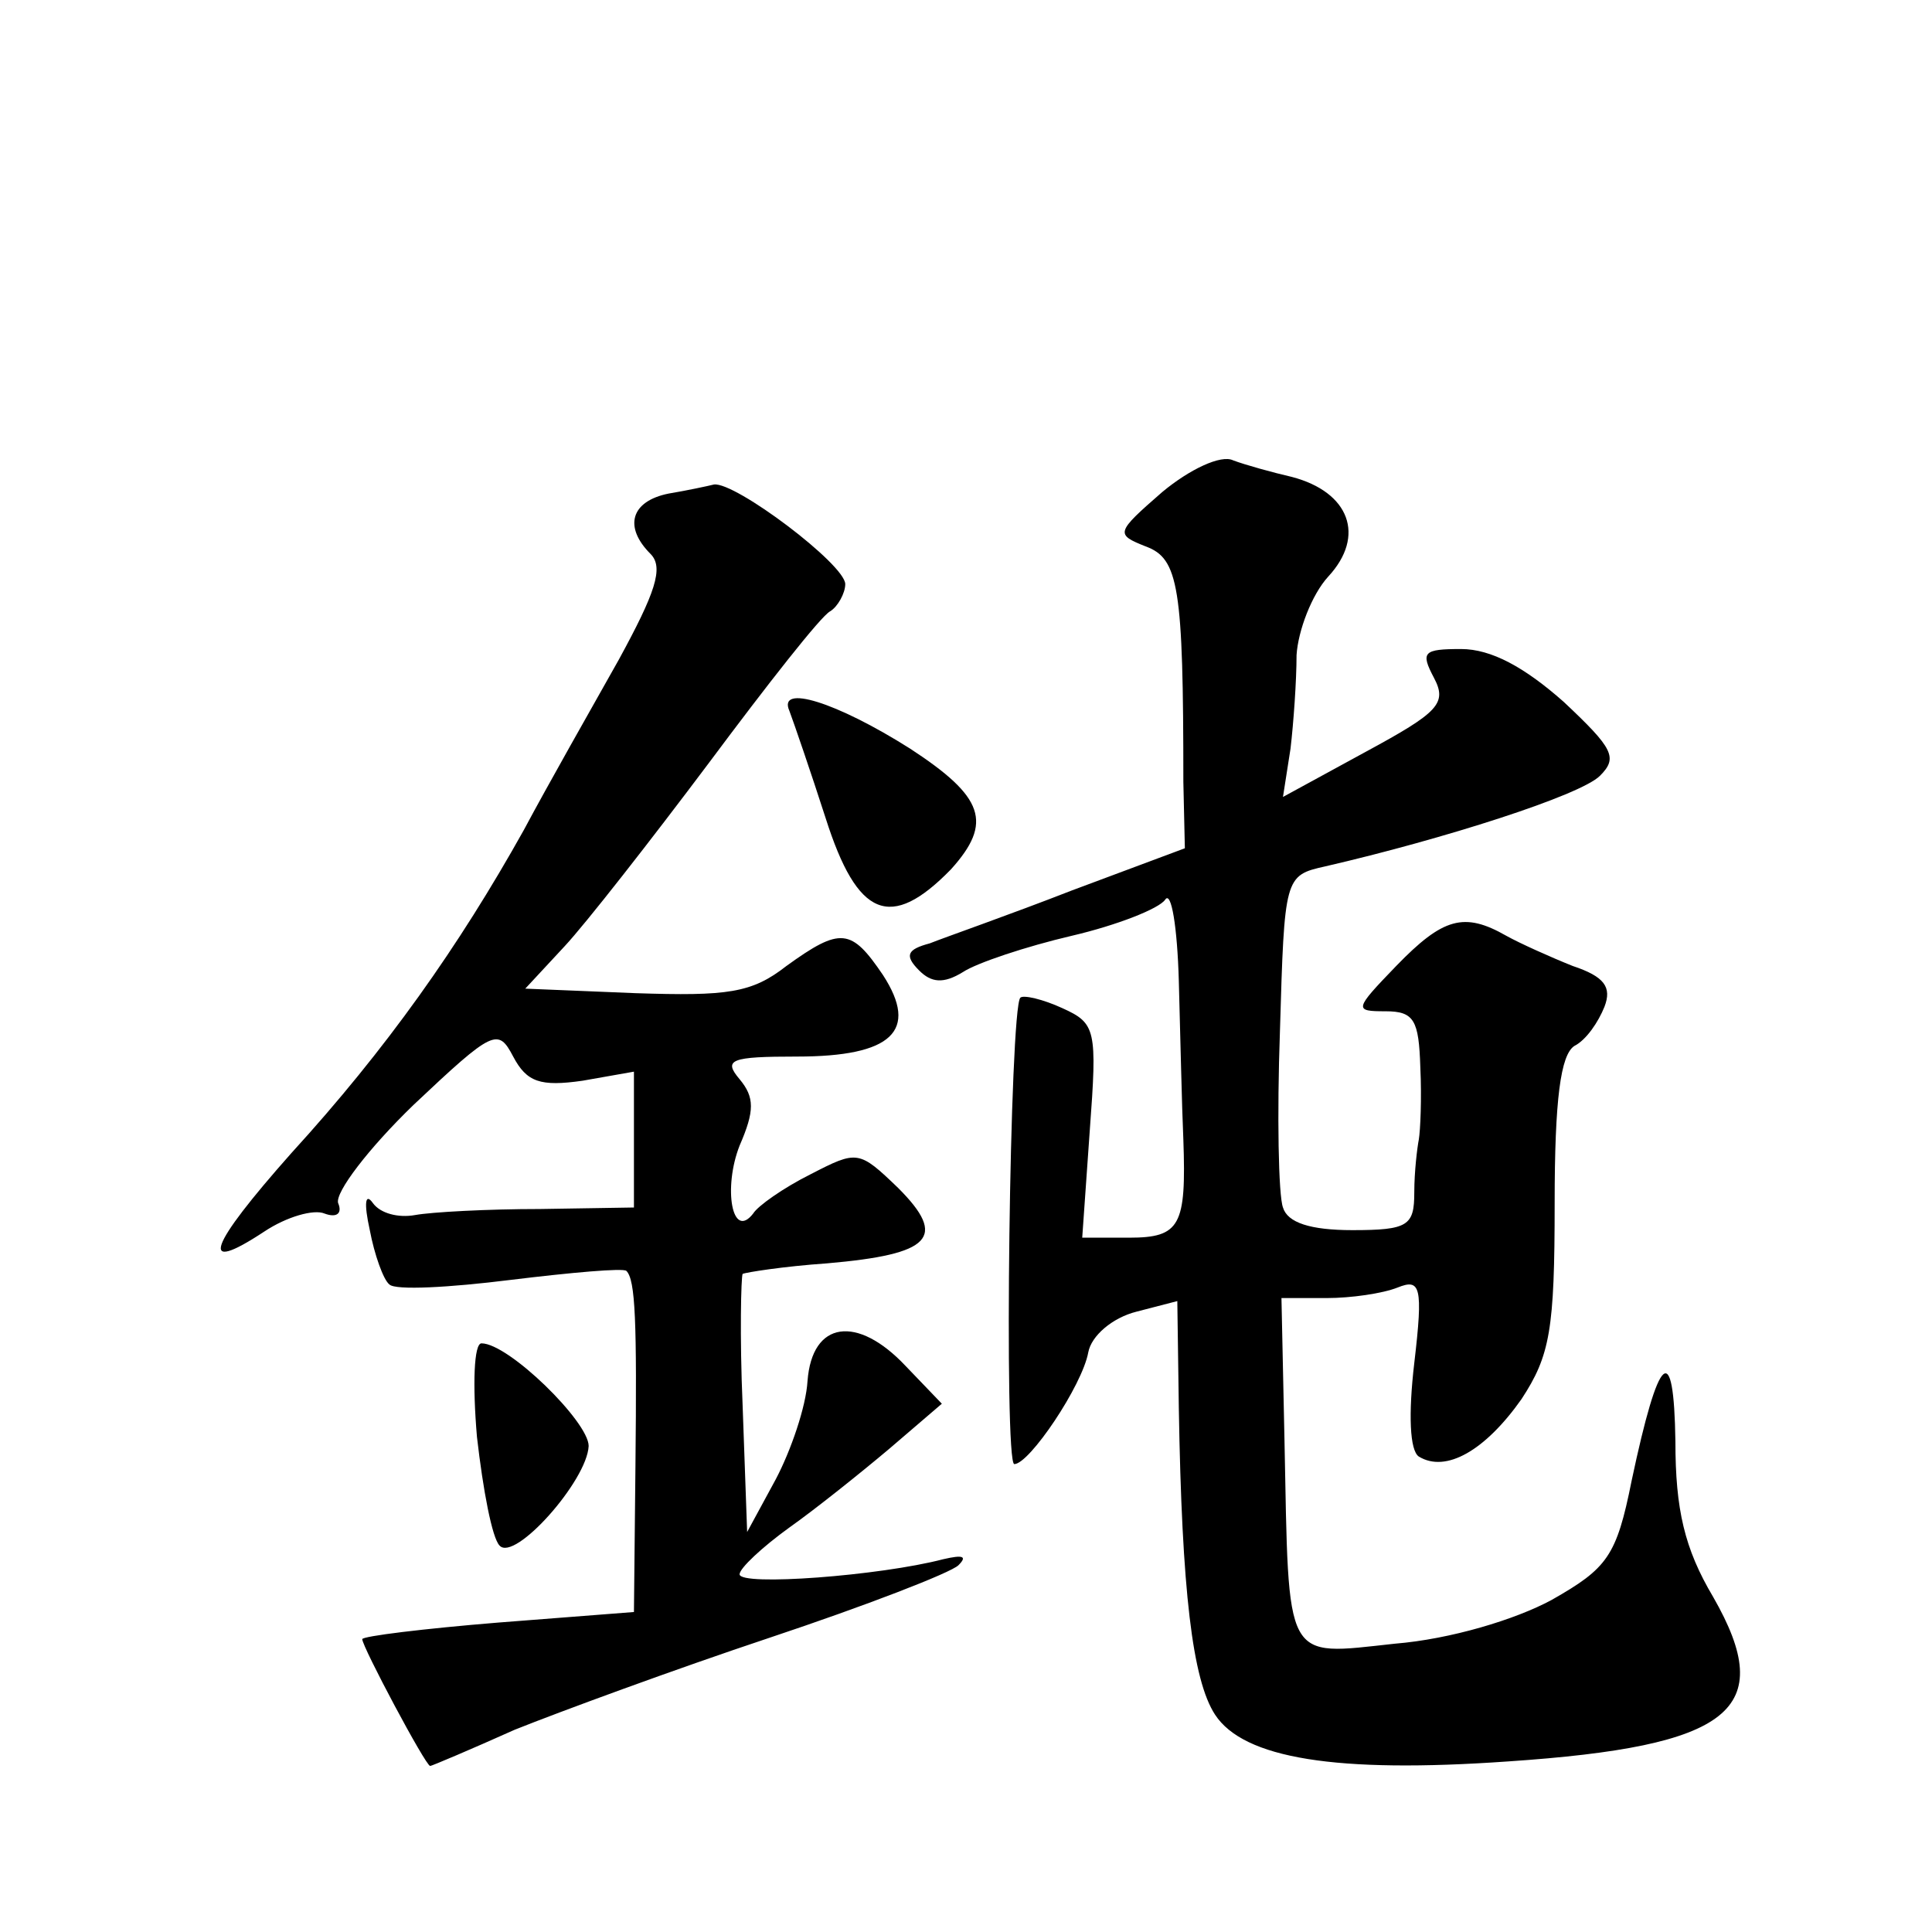
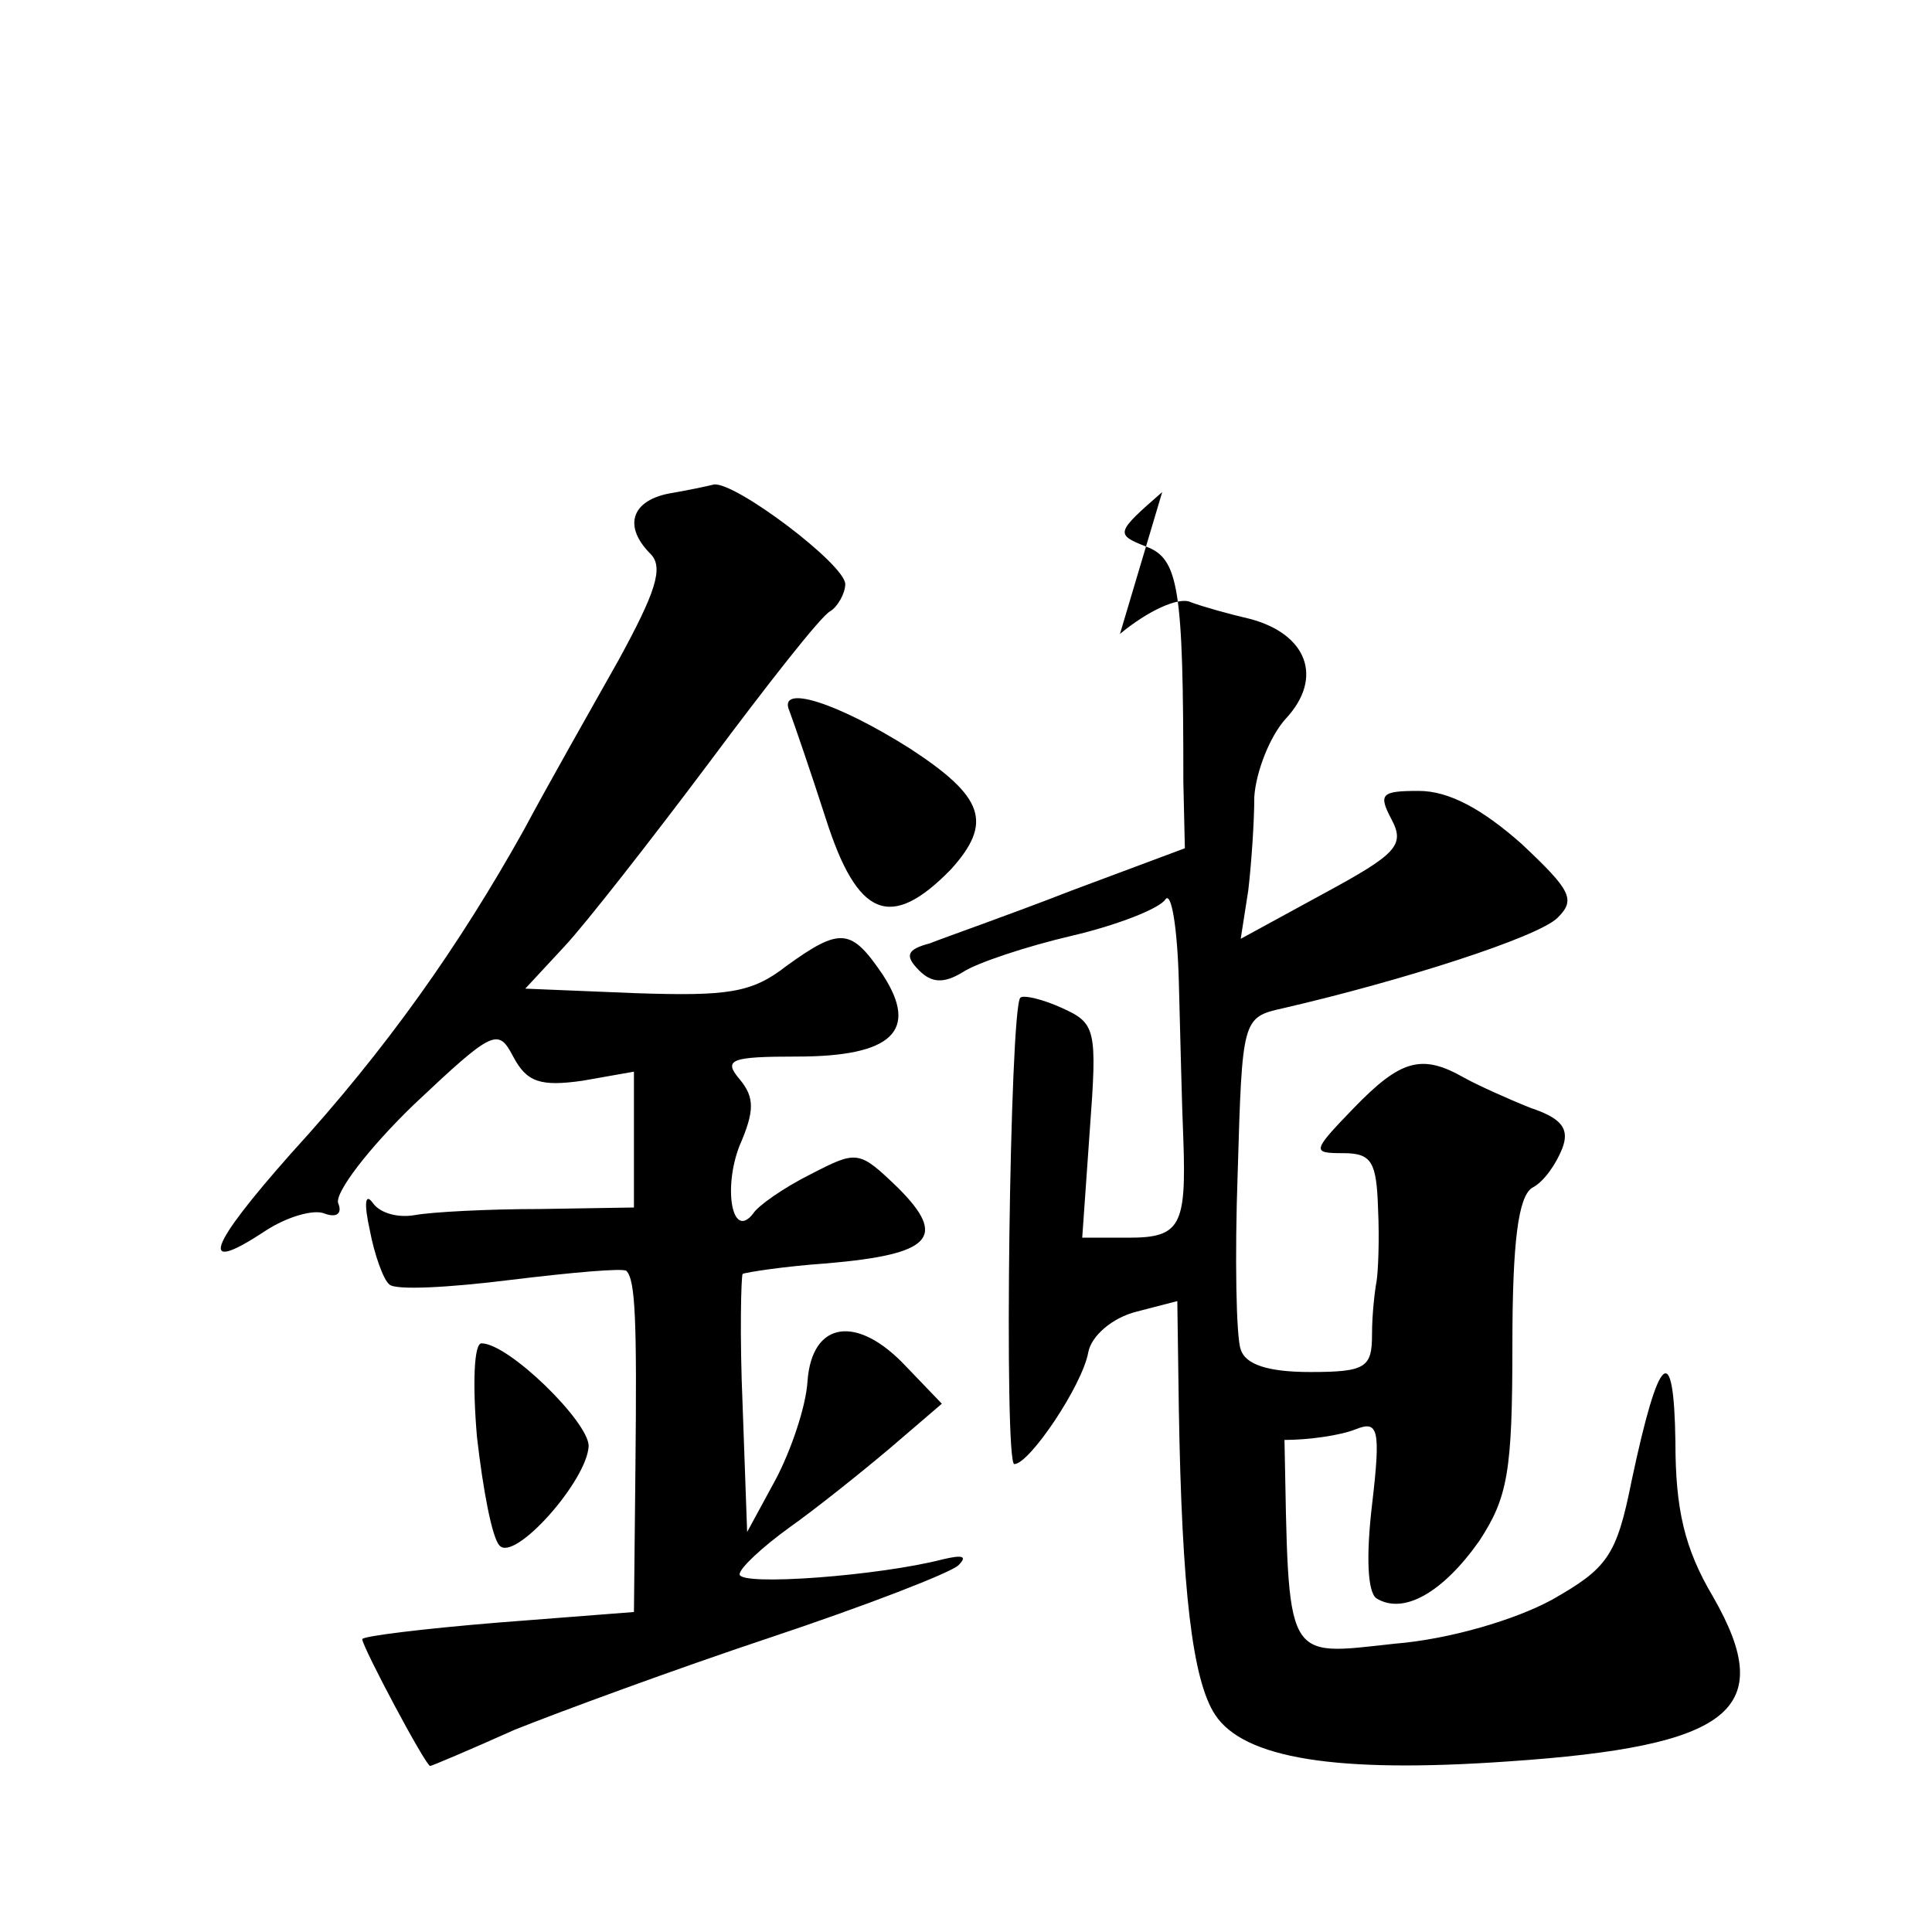
<svg xmlns="http://www.w3.org/2000/svg" version="1.0" width="128pt" height="128pt" viewBox="0 0 128 128" preserveAspectRatio="xMidYMid meet">
  <g transform="translate(0,128) scale(0.1,-0.1)" fill="#0" stroke="none">
-     <path d="M770 954 c-31 -27 -31 -28 -11 -36 22 -8 25 -27 25 -156 l1 -44 -75 -28 c-41 -16 -84 -31 -94 -35 -15 -4 -17 -8 -7 -18 8 -8 16 -9 29 -1 9 6 42 17 72 24 30 7 58 18 62 24 4 6 8 -18 9 -54 1 -36 2 -83 3 -105 2 -57 -2 -65 -36 -65 l-31 0 5 71 c5 67 4 71 -18 81 -13 6 -26 9 -28 7 -7 -7 -11 -309 -4 -309 10 0 45 52 49 74 2 11 16 23 32 27 l27 7 1 -71 c2 -121 9 -180 24 -203 19 -29 80 -39 194 -31 148 10 179 34 136 109 -19 32 -25 58 -25 103 -1 68 -11 59 -29 -26 -10 -50 -16 -58 -53 -79 -24 -13 -67 -26 -104 -29 -74 -8 -70 -14 -73 135 l-2 94 30 0 c16 0 37 3 47 7 15 6 17 1 11 -50 -4 -34 -3 -58 3 -62 18 -11 44 4 68 38 19 29 22 46 22 130 0 69 4 98 13 104 8 4 16 16 20 26 5 13 0 20 -21 27 -15 6 -35 15 -44 20 -28 16 -42 12 -73 -20 -28 -29 -28 -30 -7 -30 19 0 22 -6 23 -37 1 -21 0 -42 -1 -48 -1 -5 -3 -21 -3 -35 0 -22 -4 -25 -41 -25 -28 0 -43 5 -46 15 -3 8 -4 61 -2 117 3 102 3 103 30 109 78 18 169 47 182 60 12 12 9 18 -24 49 -26 23 -48 35 -68 35 -25 0 -27 -2 -18 -19 9 -17 3 -23 -45 -49 l-55 -30 5 32 c2 17 4 45 4 62 1 16 10 40 21 52 25 27 14 56 -24 66 -13 3 -31 8 -39 11 -8 4 -29 -6 -47 -21z M443 953 c-25 -5 -30 -22 -12 -40 9 -9 3 -26 -21 -70 -18 -32 -47 -83 -63 -113 -43 -77 -91 -145 -154 -214 -55 -62 -62 -81 -18 -52 15 10 33 15 40 12 8 -3 12 0 9 7 -2 7 20 36 50 65 53 50 56 51 66 32 9 -17 18 -20 46 -16 l34 6 0 -45 0 -45 -62 -1 c-35 0 -72 -2 -83 -4 -11 -2 -23 1 -28 8 -5 7 -6 0 -2 -18 3 -16 9 -33 13 -36 4 -4 40 -2 80 3 41 5 75 8 77 6 6 -6 7 -33 6 -129 l-1 -97 -90 -7 c-49 -4 -90 -9 -90 -11 0 -5 42 -84 45 -84 1 0 27 11 56 24 30 12 106 40 169 61 63 21 120 43 125 48 6 6 3 7 -10 4 -42 -11 -135 -18 -135 -10 0 4 15 18 33 31 17 12 47 36 66 52 l35 30 -24 25 c-32 34 -62 30 -65 -10 -1 -17 -11 -46 -21 -65 l-19 -35 -3 84 c-2 46 -1 85 0 87 2 1 27 5 56 7 69 6 80 17 47 50 -26 25 -27 25 -58 9 -18 -9 -35 -21 -38 -26 -14 -18 -20 17 -9 45 10 23 10 32 0 44 -11 13 -6 15 38 15 63 0 81 17 57 54 -21 31 -28 32 -64 6 -23 -18 -39 -20 -100 -18 l-73 3 26 28 c14 15 57 70 96 122 38 51 74 97 80 100 5 3 10 12 10 18 0 13 -73 68 -87 66 -4 -1 -18 -4 -30 -6z M523 809 c3 -8 14 -40 24 -71 21 -66 43 -75 83 -34 28 31 22 48 -27 80 -49 31 -88 43 -80 25z M316 328 c4 -35 10 -67 15 -72 10 -11 58 43 59 66 0 16 -53 68 -71 68 -5 0 -6 -27 -3 -62z" />
+     <path d="M770 954 c-31 -27 -31 -28 -11 -36 22 -8 25 -27 25 -156 l1 -44 -75 -28 c-41 -16 -84 -31 -94 -35 -15 -4 -17 -8 -7 -18 8 -8 16 -9 29 -1 9 6 42 17 72 24 30 7 58 18 62 24 4 6 8 -18 9 -54 1 -36 2 -83 3 -105 2 -57 -2 -65 -36 -65 l-31 0 5 71 c5 67 4 71 -18 81 -13 6 -26 9 -28 7 -7 -7 -11 -309 -4 -309 10 0 45 52 49 74 2 11 16 23 32 27 l27 7 1 -71 c2 -121 9 -180 24 -203 19 -29 80 -39 194 -31 148 10 179 34 136 109 -19 32 -25 58 -25 103 -1 68 -11 59 -29 -26 -10 -50 -16 -58 -53 -79 -24 -13 -67 -26 -104 -29 -74 -8 -70 -14 -73 135 c16 0 37 3 47 7 15 6 17 1 11 -50 -4 -34 -3 -58 3 -62 18 -11 44 4 68 38 19 29 22 46 22 130 0 69 4 98 13 104 8 4 16 16 20 26 5 13 0 20 -21 27 -15 6 -35 15 -44 20 -28 16 -42 12 -73 -20 -28 -29 -28 -30 -7 -30 19 0 22 -6 23 -37 1 -21 0 -42 -1 -48 -1 -5 -3 -21 -3 -35 0 -22 -4 -25 -41 -25 -28 0 -43 5 -46 15 -3 8 -4 61 -2 117 3 102 3 103 30 109 78 18 169 47 182 60 12 12 9 18 -24 49 -26 23 -48 35 -68 35 -25 0 -27 -2 -18 -19 9 -17 3 -23 -45 -49 l-55 -30 5 32 c2 17 4 45 4 62 1 16 10 40 21 52 25 27 14 56 -24 66 -13 3 -31 8 -39 11 -8 4 -29 -6 -47 -21z M443 953 c-25 -5 -30 -22 -12 -40 9 -9 3 -26 -21 -70 -18 -32 -47 -83 -63 -113 -43 -77 -91 -145 -154 -214 -55 -62 -62 -81 -18 -52 15 10 33 15 40 12 8 -3 12 0 9 7 -2 7 20 36 50 65 53 50 56 51 66 32 9 -17 18 -20 46 -16 l34 6 0 -45 0 -45 -62 -1 c-35 0 -72 -2 -83 -4 -11 -2 -23 1 -28 8 -5 7 -6 0 -2 -18 3 -16 9 -33 13 -36 4 -4 40 -2 80 3 41 5 75 8 77 6 6 -6 7 -33 6 -129 l-1 -97 -90 -7 c-49 -4 -90 -9 -90 -11 0 -5 42 -84 45 -84 1 0 27 11 56 24 30 12 106 40 169 61 63 21 120 43 125 48 6 6 3 7 -10 4 -42 -11 -135 -18 -135 -10 0 4 15 18 33 31 17 12 47 36 66 52 l35 30 -24 25 c-32 34 -62 30 -65 -10 -1 -17 -11 -46 -21 -65 l-19 -35 -3 84 c-2 46 -1 85 0 87 2 1 27 5 56 7 69 6 80 17 47 50 -26 25 -27 25 -58 9 -18 -9 -35 -21 -38 -26 -14 -18 -20 17 -9 45 10 23 10 32 0 44 -11 13 -6 15 38 15 63 0 81 17 57 54 -21 31 -28 32 -64 6 -23 -18 -39 -20 -100 -18 l-73 3 26 28 c14 15 57 70 96 122 38 51 74 97 80 100 5 3 10 12 10 18 0 13 -73 68 -87 66 -4 -1 -18 -4 -30 -6z M523 809 c3 -8 14 -40 24 -71 21 -66 43 -75 83 -34 28 31 22 48 -27 80 -49 31 -88 43 -80 25z M316 328 c4 -35 10 -67 15 -72 10 -11 58 43 59 66 0 16 -53 68 -71 68 -5 0 -6 -27 -3 -62z" />
  </g>
</svg>